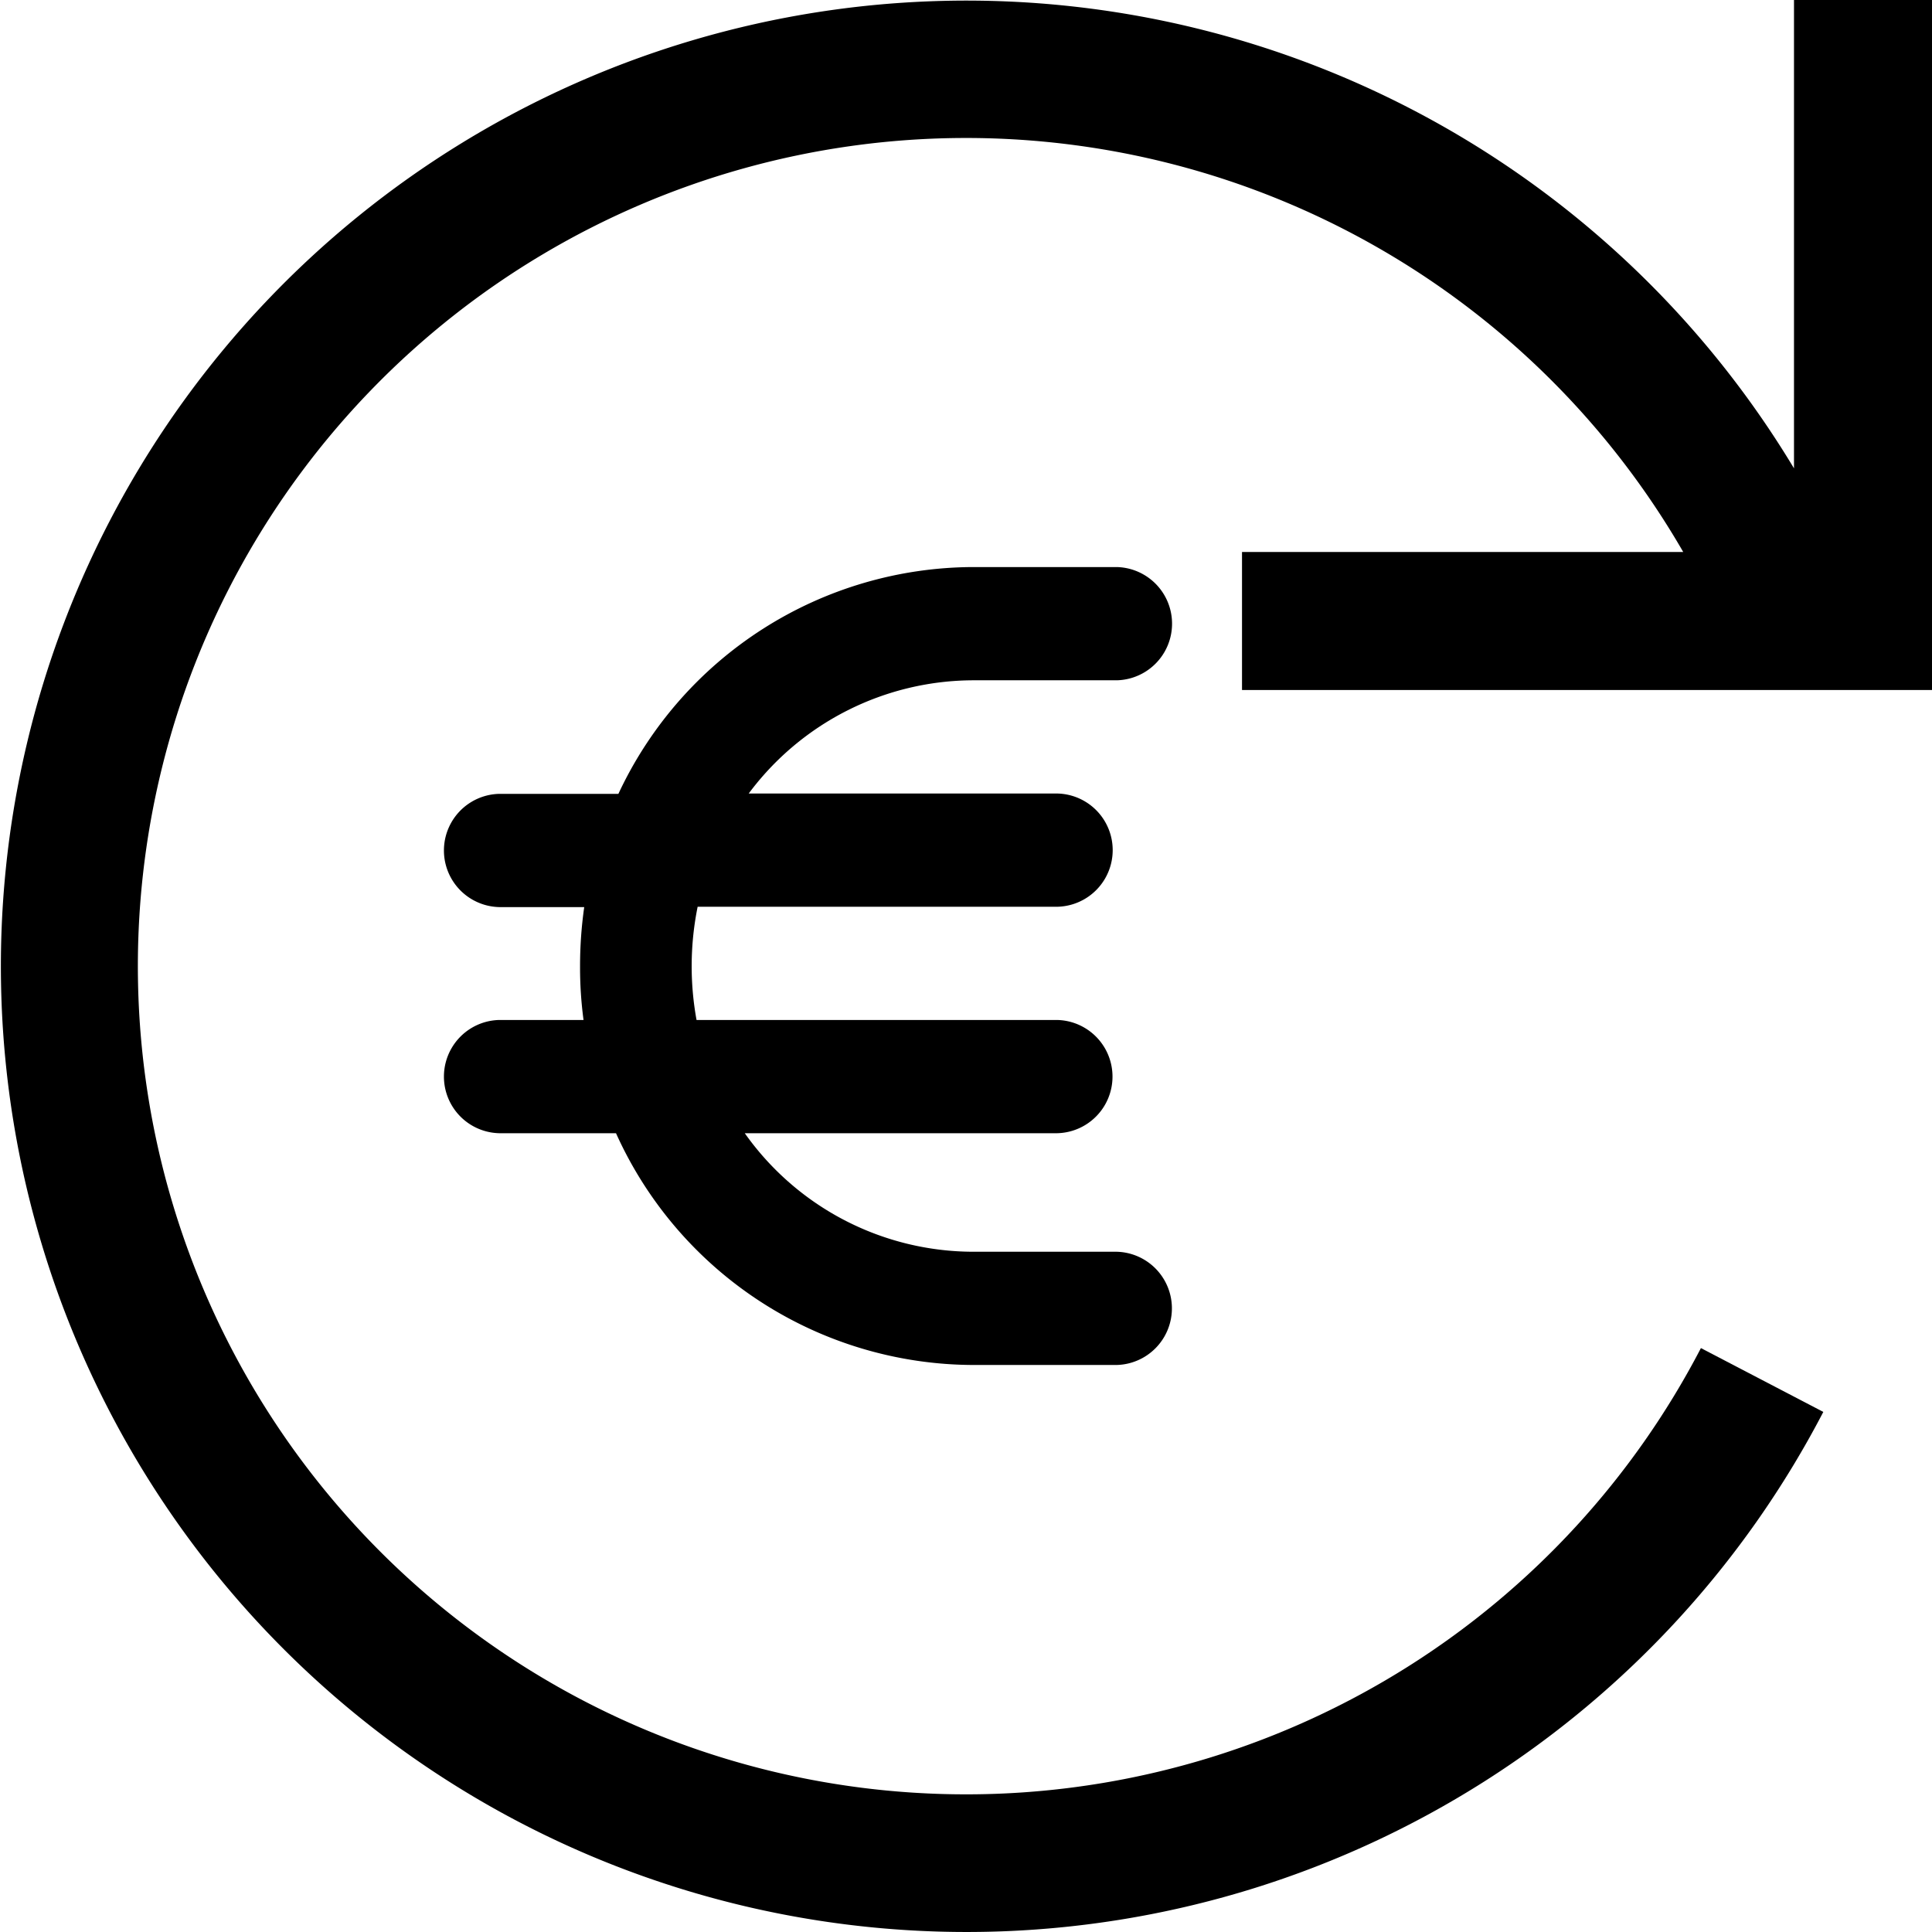
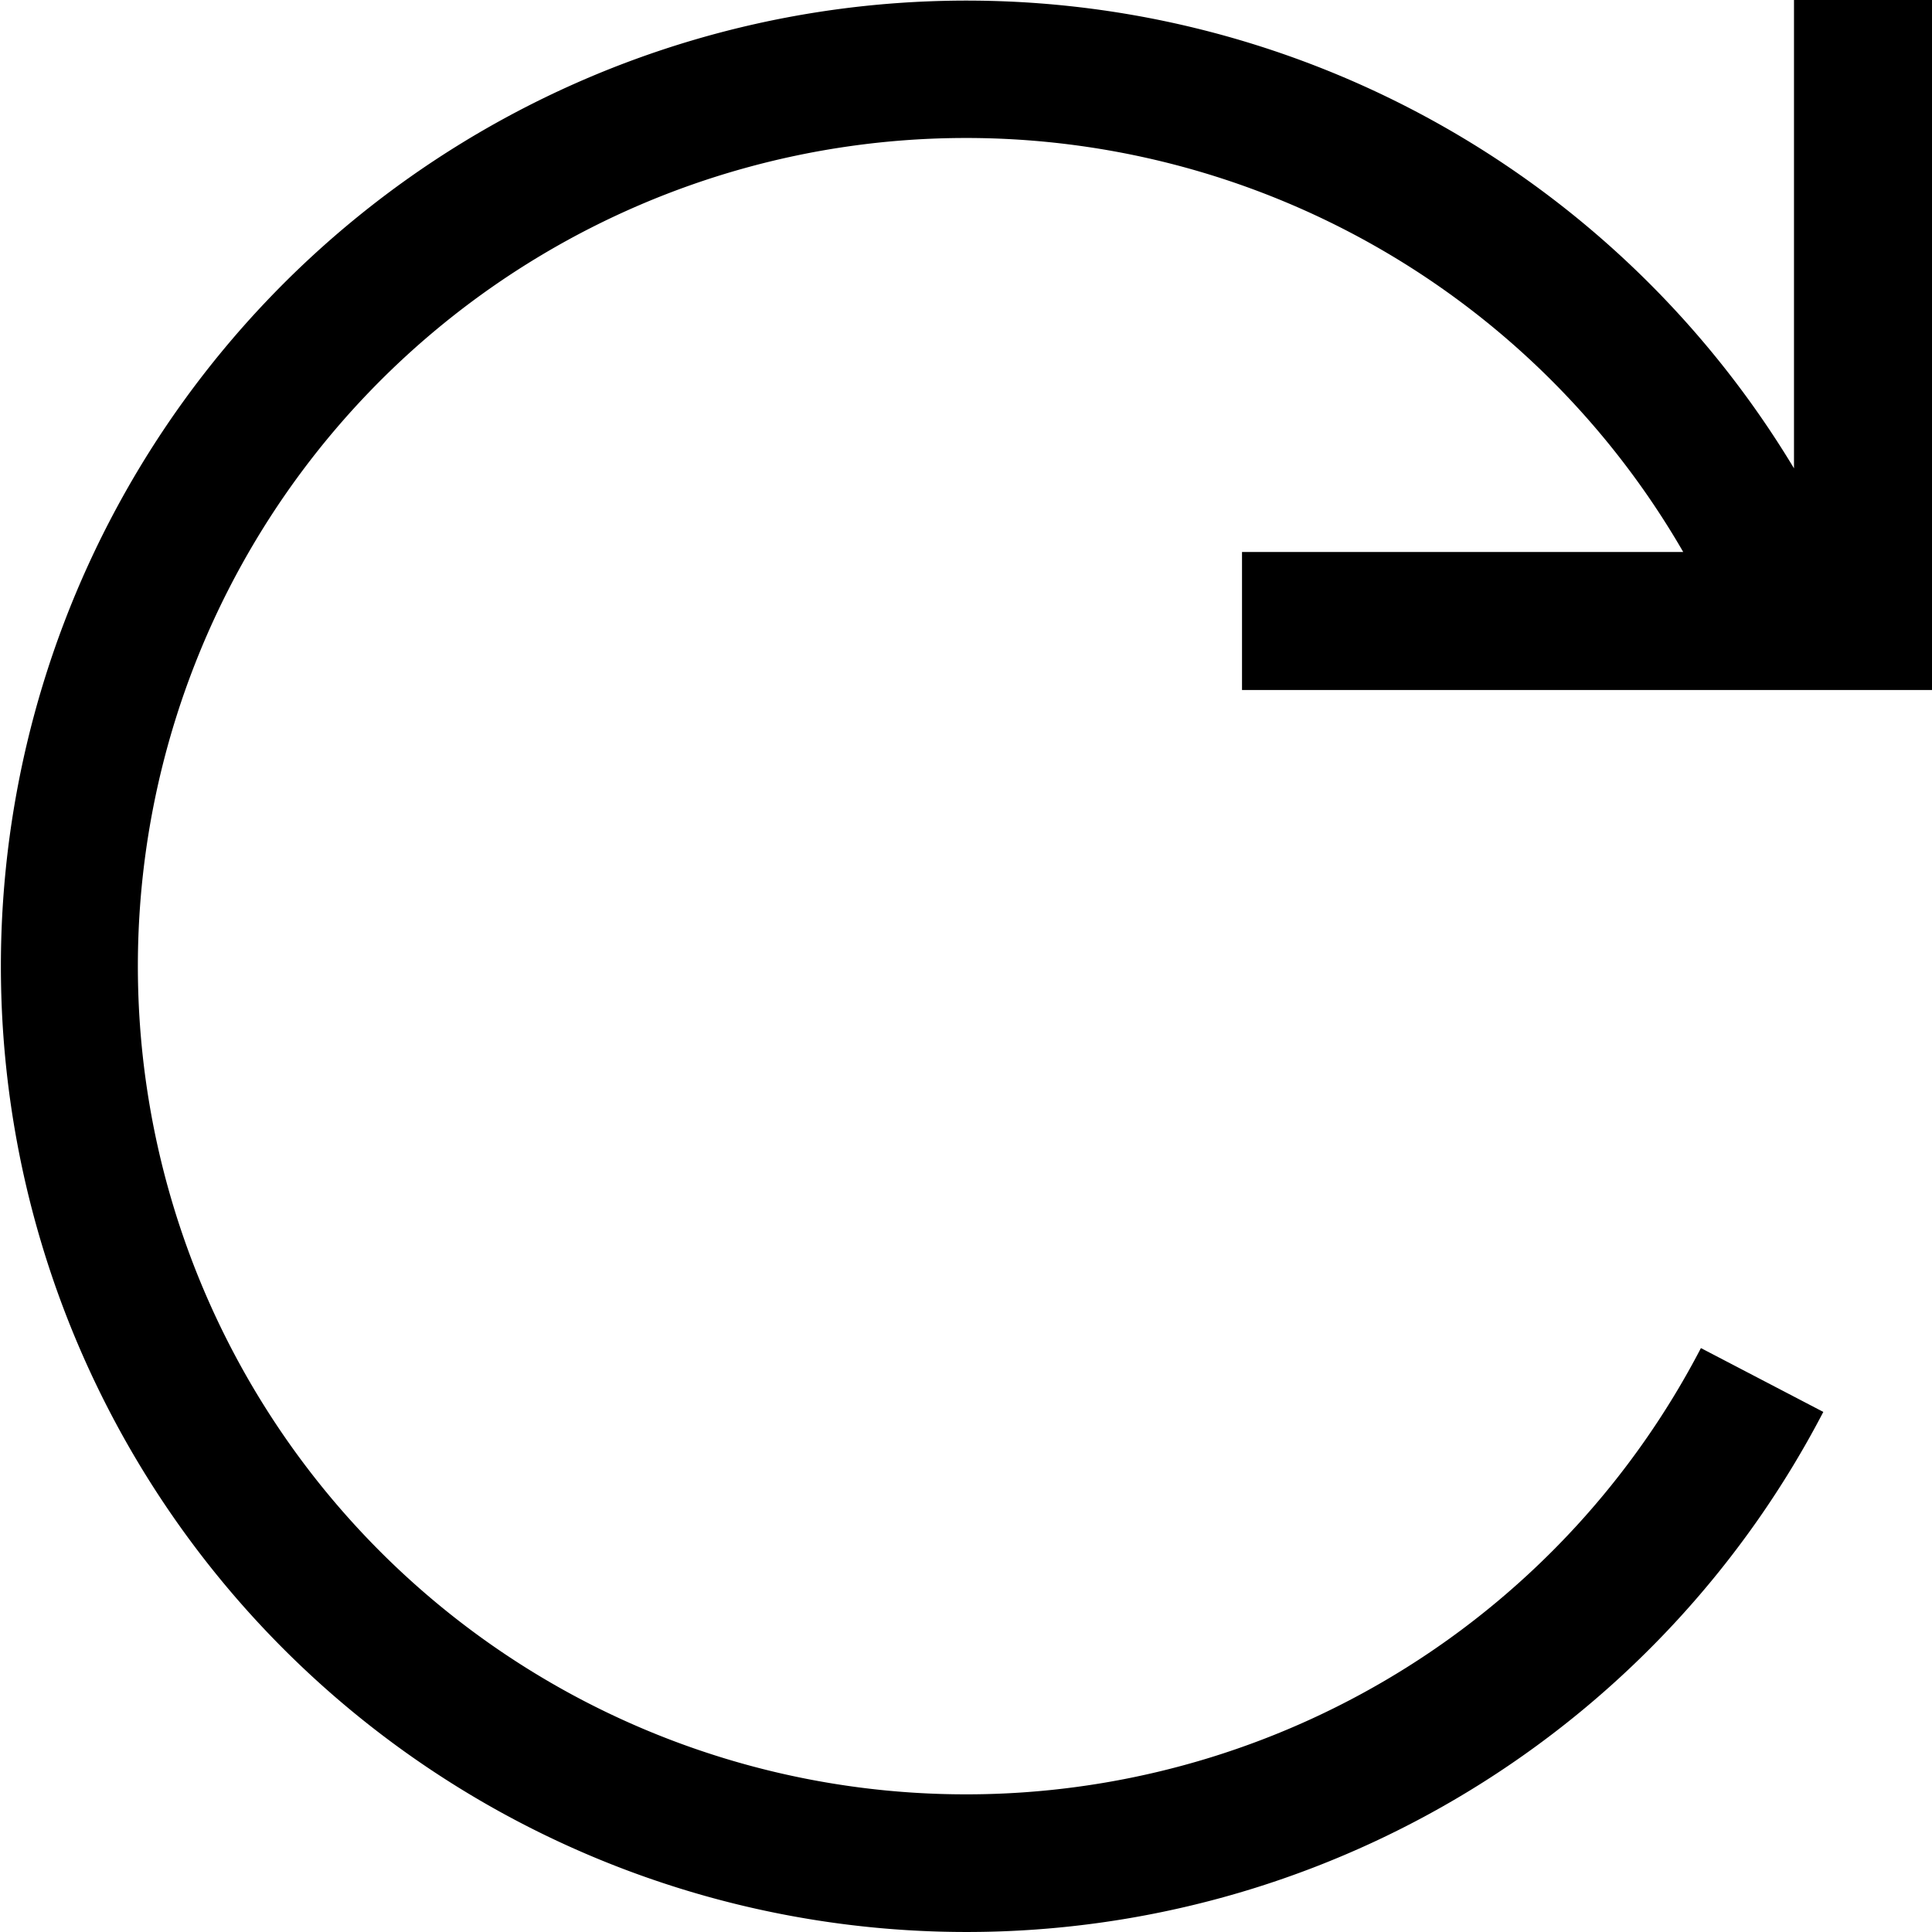
<svg xmlns="http://www.w3.org/2000/svg" width="51" height="51" viewBox="0 0 51 51">
  <path id="Pfad_605" data-name="Pfad 605" d="M81.179,50.214H83V32H79.357V44.363a25.492,25.492,0,1,0,.774,24.908L76.9,67.586a21.862,21.862,0,1,1-.467-21.015H64.786v3.643H81.179Z" transform="translate(-32 -32)" />
-   <path id="Pfad_592" data-name="Pfad 592" d="M3.351,14.371H5.58a10.405,10.405,0,0,1-.092-1.421,11.042,11.042,0,0,1,.11-1.559H3.351a1.495,1.495,0,0,1,0-2.989H6.5a10.372,10.372,0,0,1,9.373-5.987h3.786a1.495,1.495,0,0,1,0,2.989H15.869A7.411,7.411,0,0,0,9.94,8.393h8.152a1.495,1.495,0,0,1,0,2.989h-9.5a7.9,7.9,0,0,0-.029,2.989h9.524a1.495,1.495,0,0,1,0,2.989H9.836a7.4,7.4,0,0,0,6.033,3.129h3.786a1.495,1.495,0,0,1,0,2.989H15.869A10.375,10.375,0,0,1,6.437,17.36H3.351a1.495,1.495,0,0,1,0-2.989Z" transform="translate(9.824 12.554)" />
</svg>